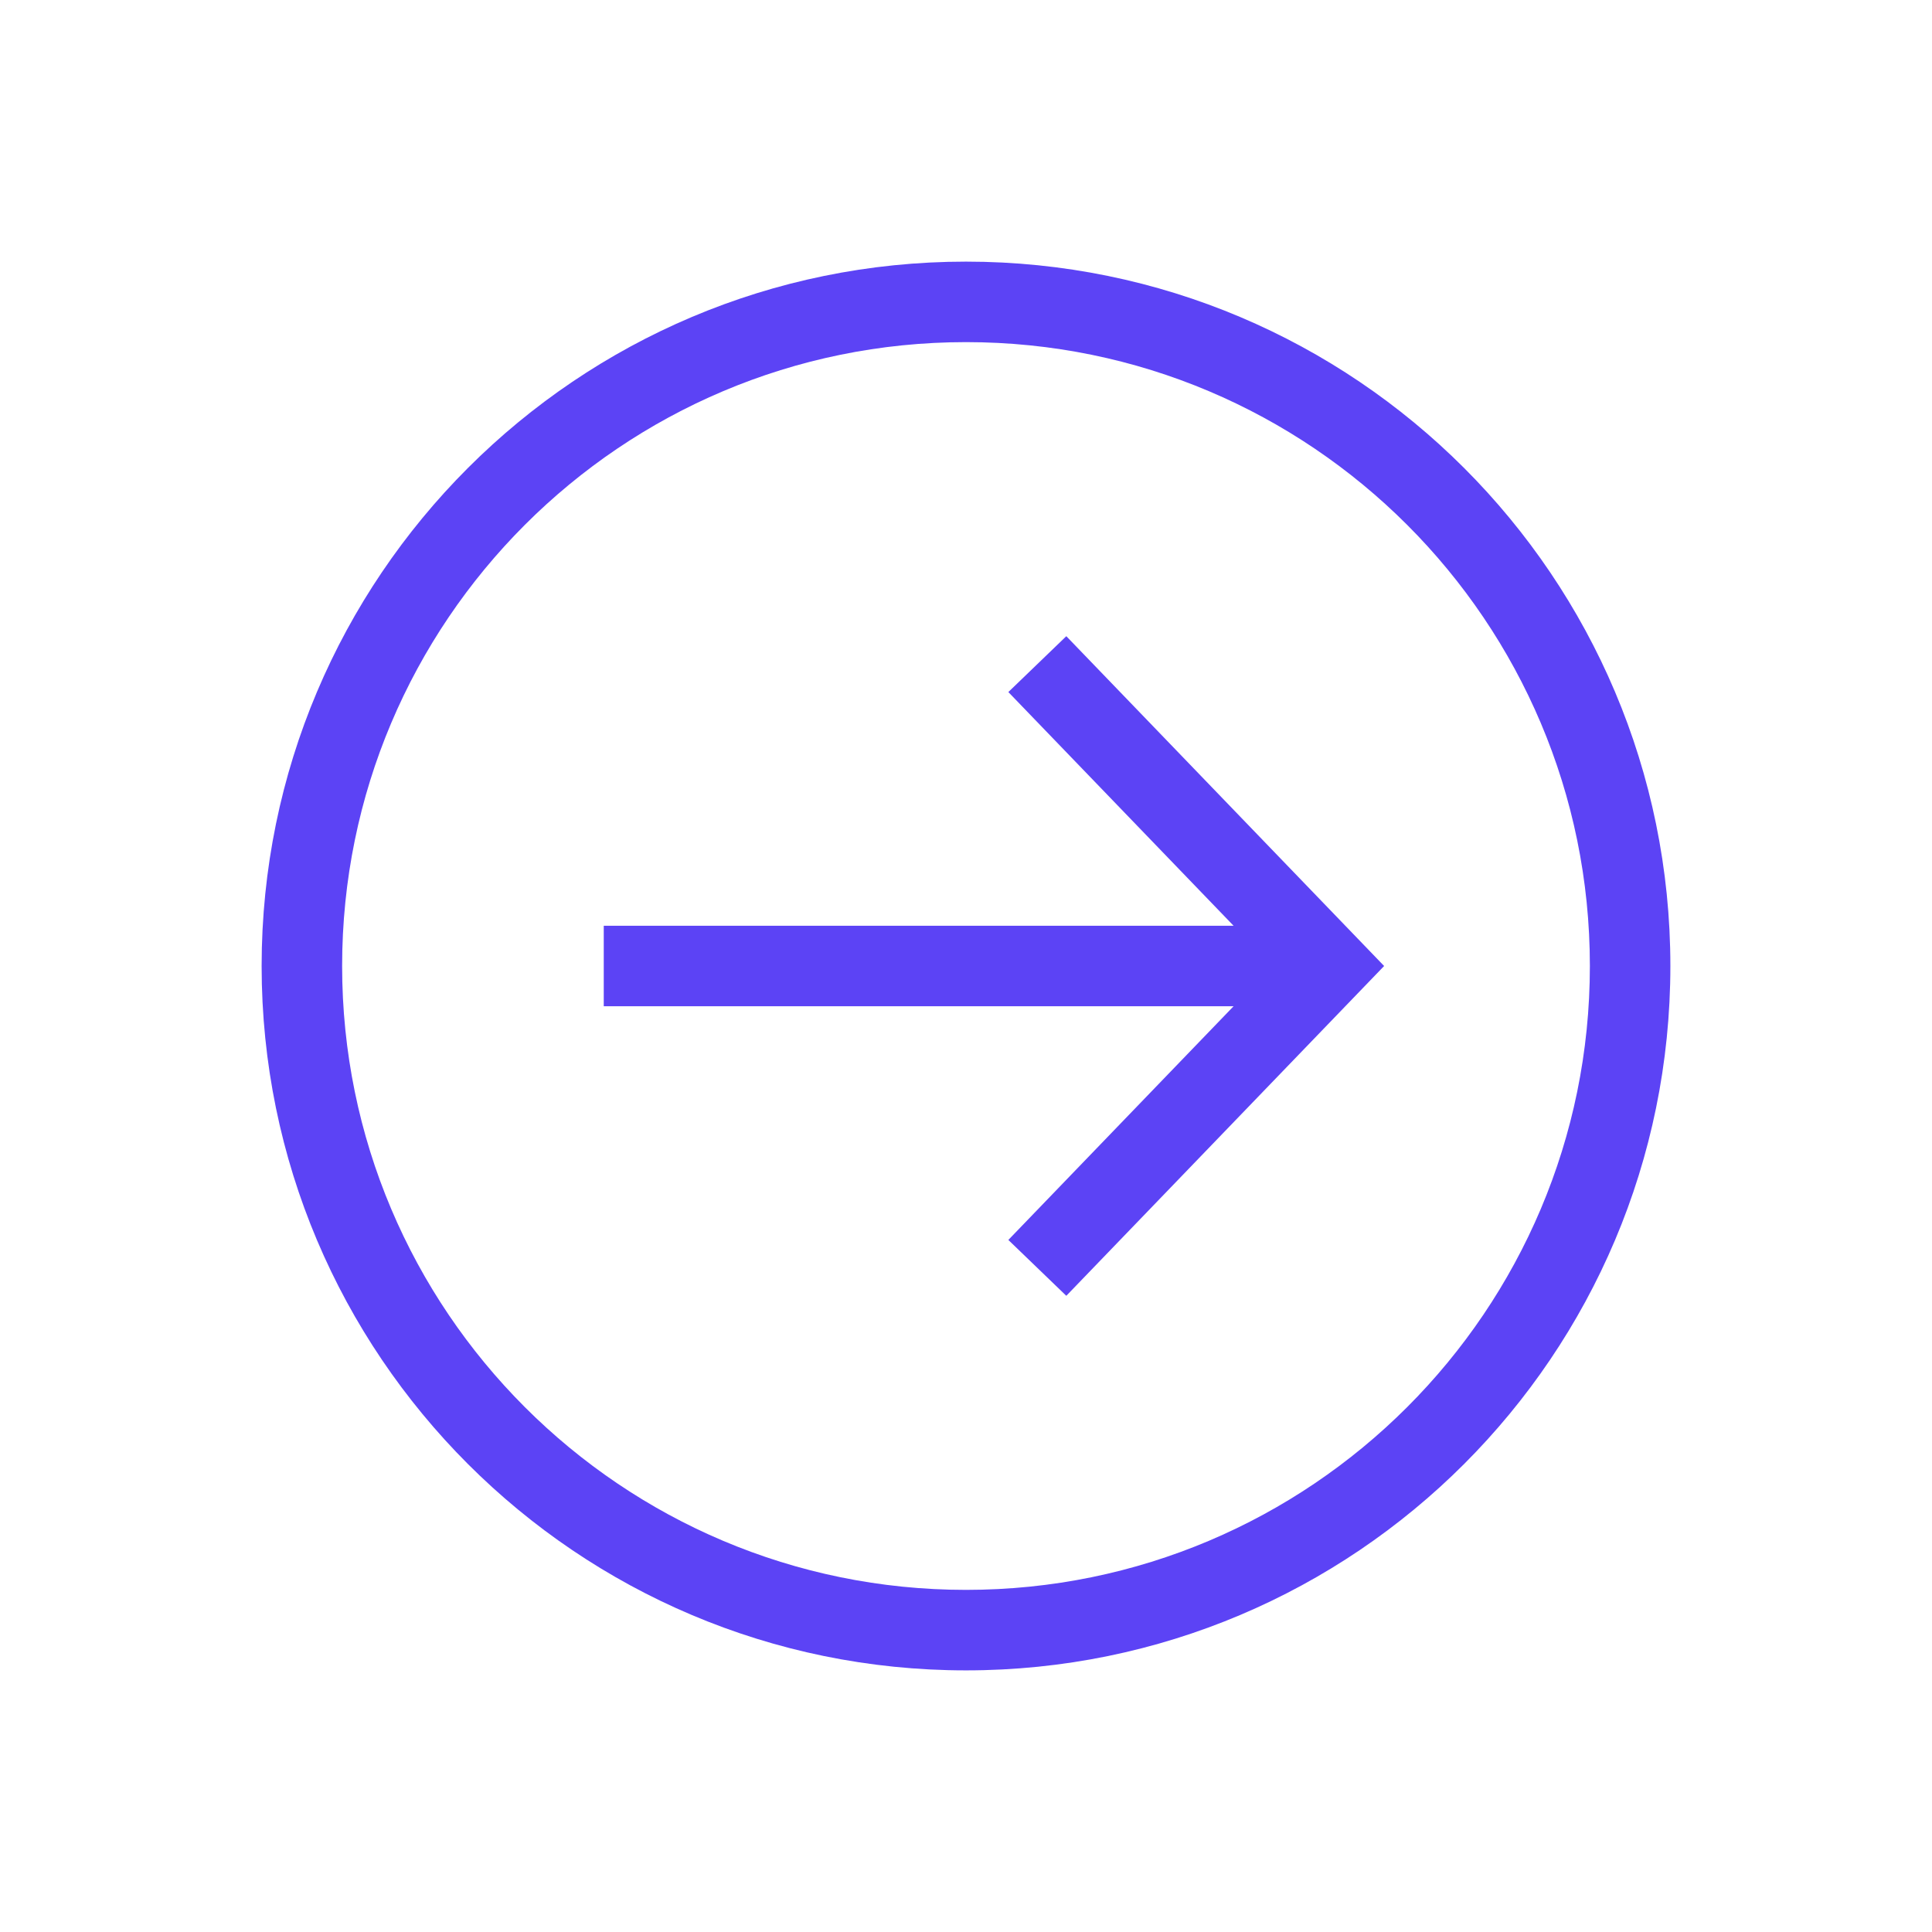
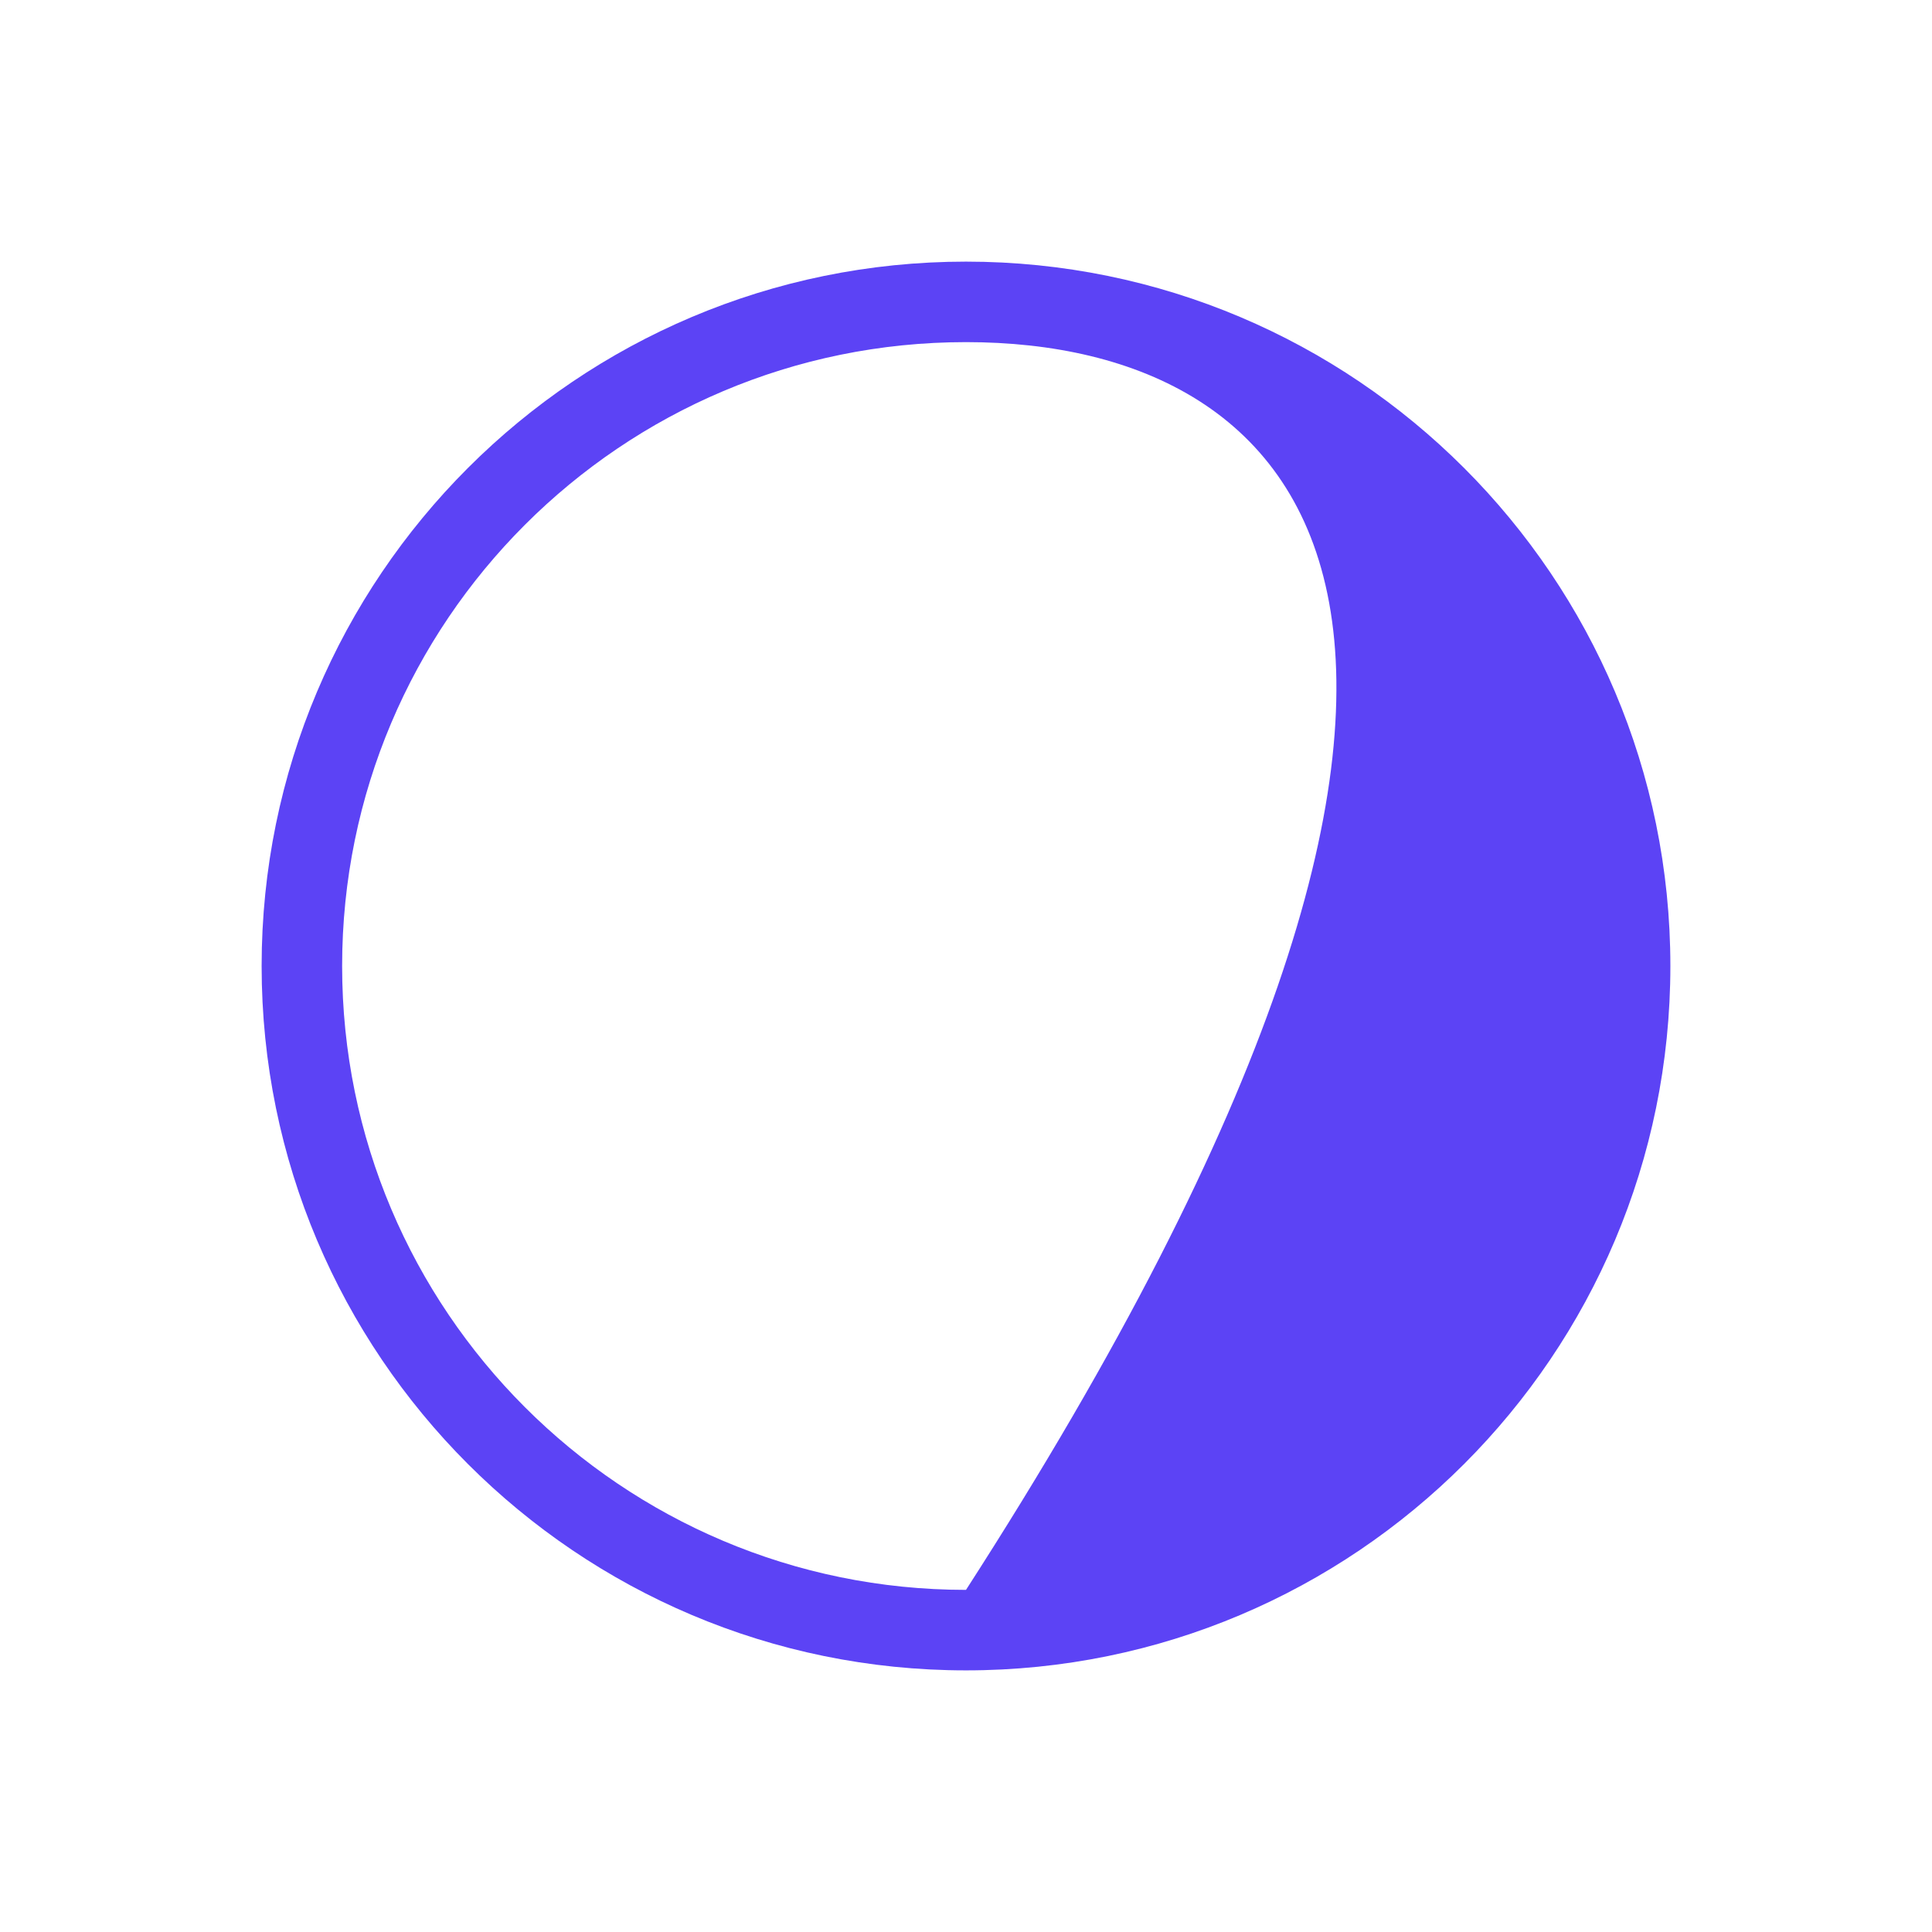
<svg xmlns="http://www.w3.org/2000/svg" width="24" height="24" viewBox="0 0 24 24" fill="none">
-   <path fill-rule="evenodd" clip-rule="evenodd" d="M12 4.25C7.72 4.25 4.25 7.72 4.25 12C4.25 16.28 7.72 19.75 12 19.75C16.28 19.75 19.75 16.28 19.75 12C19.75 7.72 16.28 4.25 12 4.25ZM3.25 12C3.25 7.168 7.168 3.25 12 3.25C16.832 3.25 20.75 7.168 20.75 12C20.75 16.832 16.832 20.75 12 20.75C7.168 20.75 3.25 16.832 3.25 12Z" fill="#5C43F5" />
-   <path fill-rule="evenodd" clip-rule="evenodd" d="M15.324 11.5L12.526 8.597L13.246 7.903L17.194 12L13.246 16.097L12.526 15.403L15.324 12.5L7.5 12.5V11.5L15.324 11.5Z" fill="#5C43F5" />
+   <path fill-rule="evenodd" clip-rule="evenodd" d="M12 4.25C7.72 4.25 4.25 7.72 4.25 12C4.25 16.28 7.72 19.75 12 19.75C19.75 7.72 16.28 4.25 12 4.25ZM3.25 12C3.25 7.168 7.168 3.25 12 3.25C16.832 3.25 20.75 7.168 20.75 12C20.75 16.832 16.832 20.75 12 20.75C7.168 20.75 3.25 16.832 3.25 12Z" fill="#5C43F5" />
</svg>